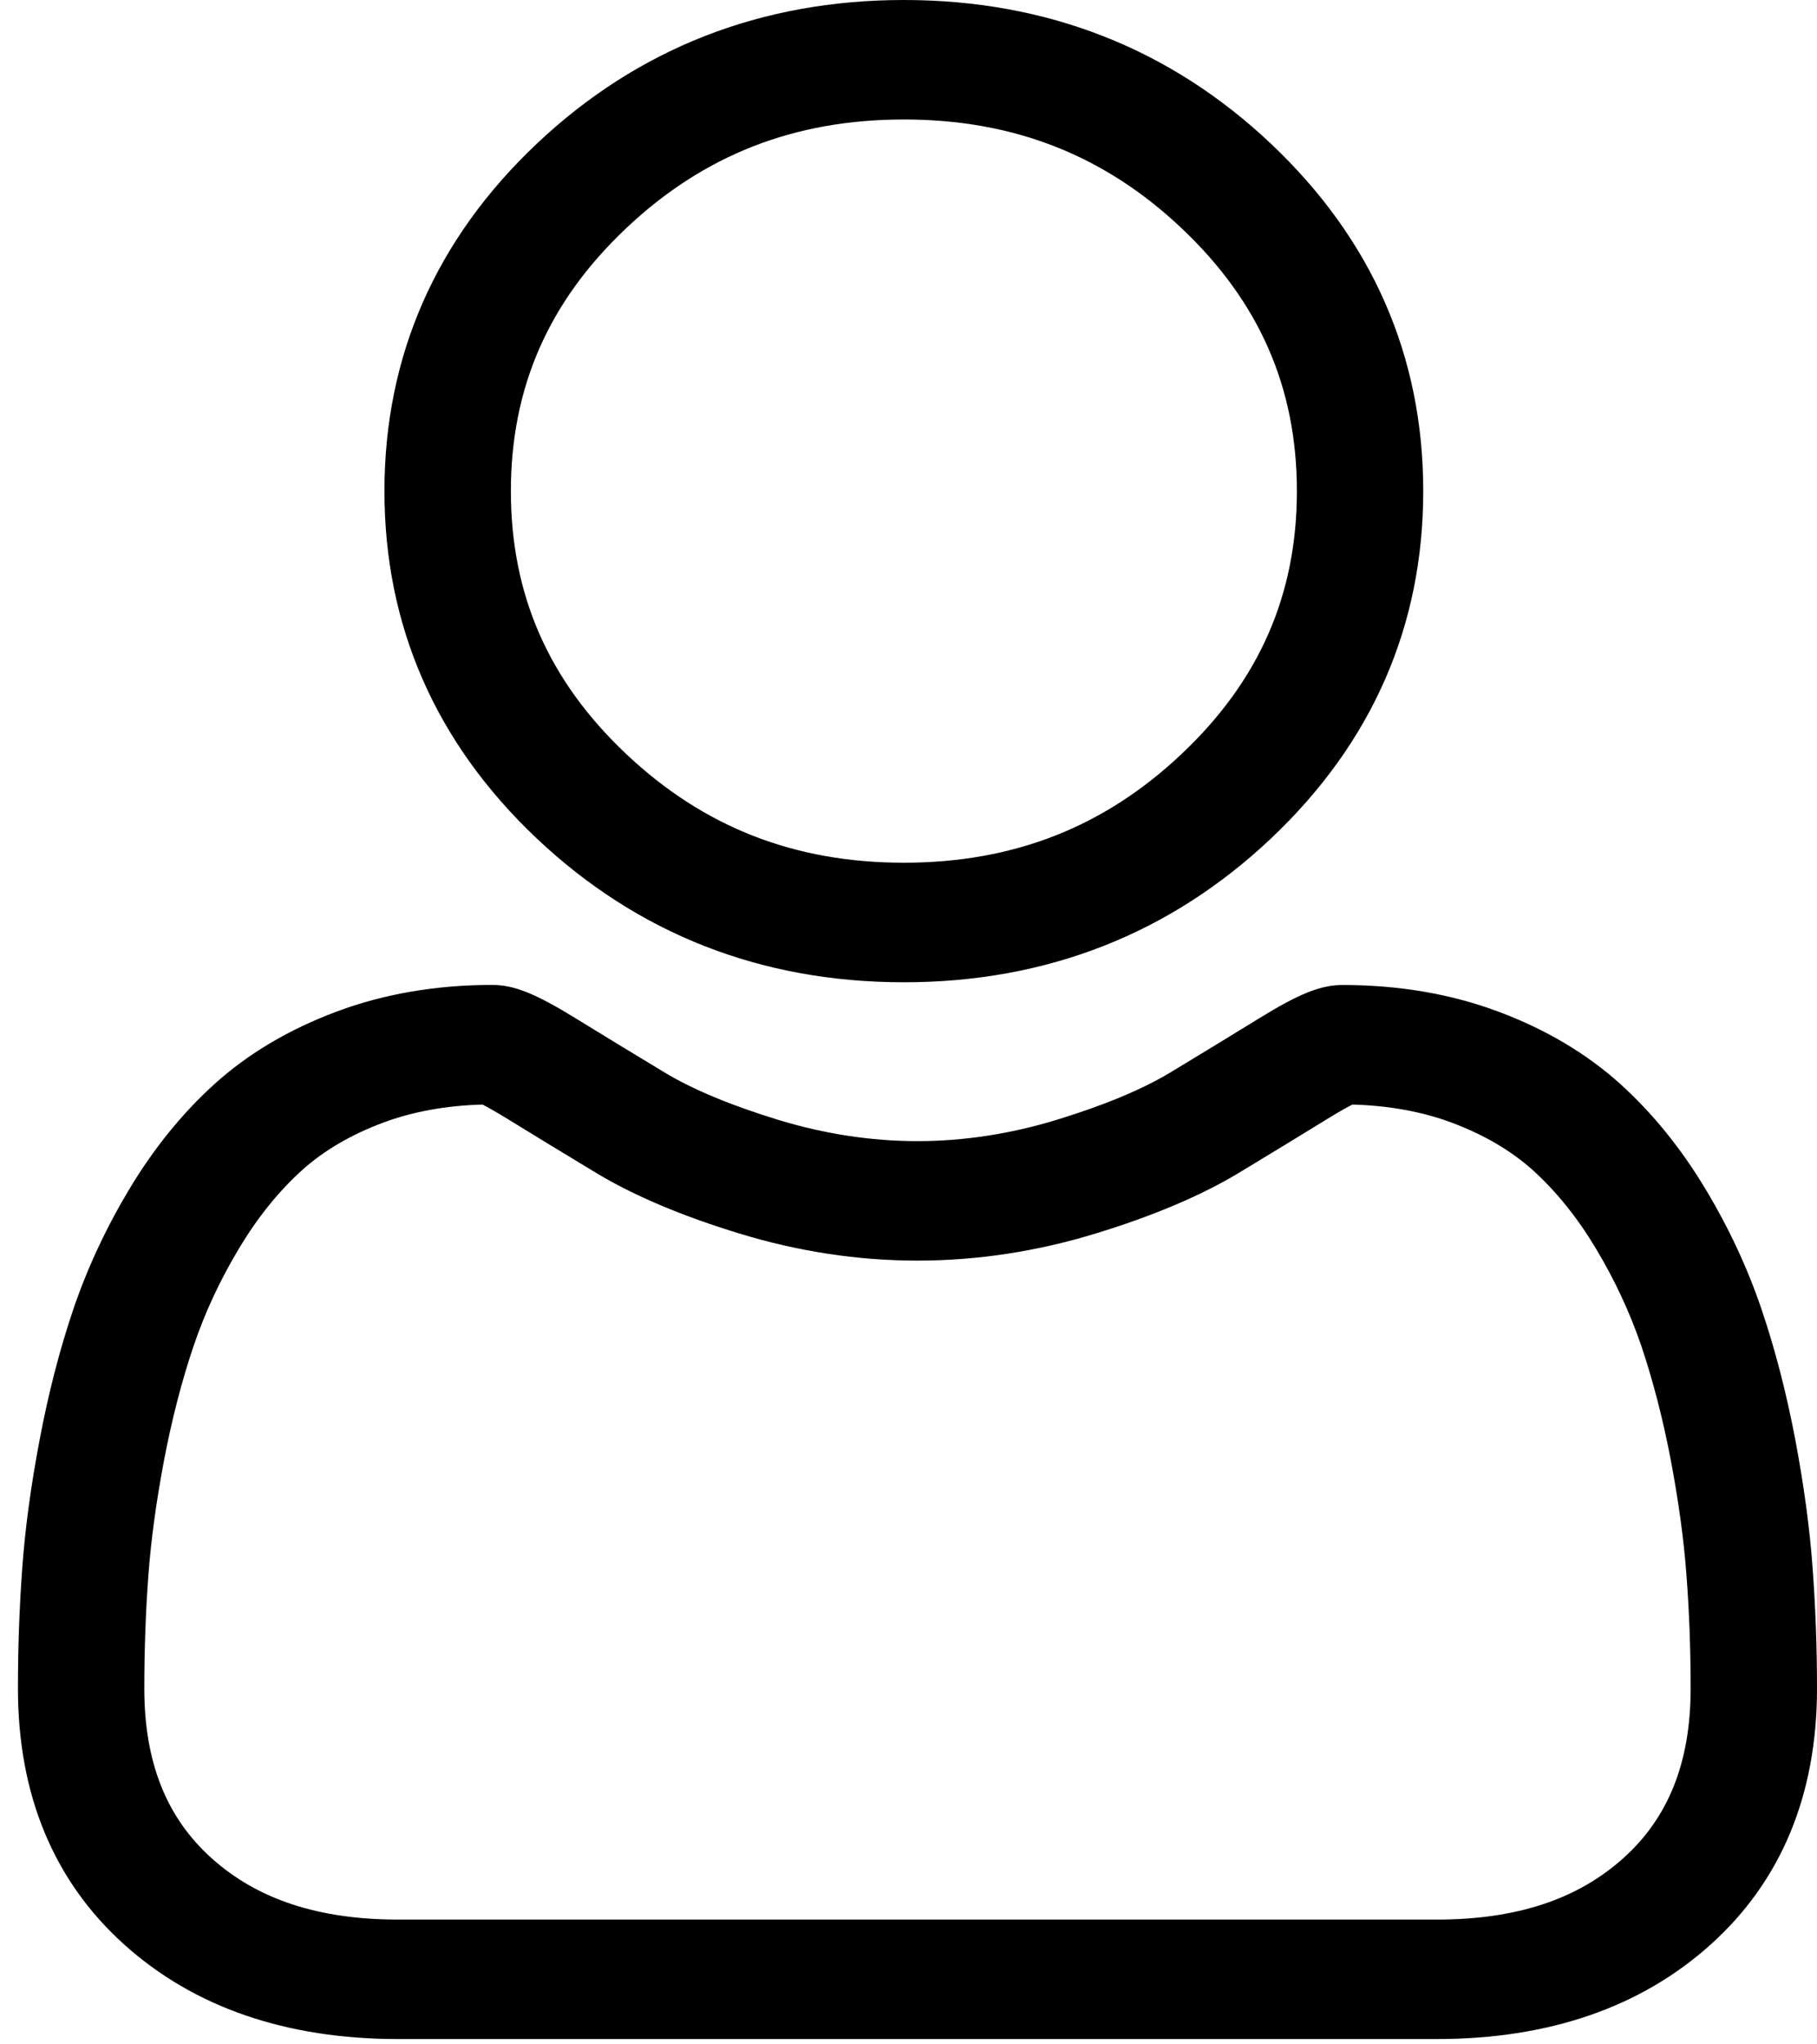
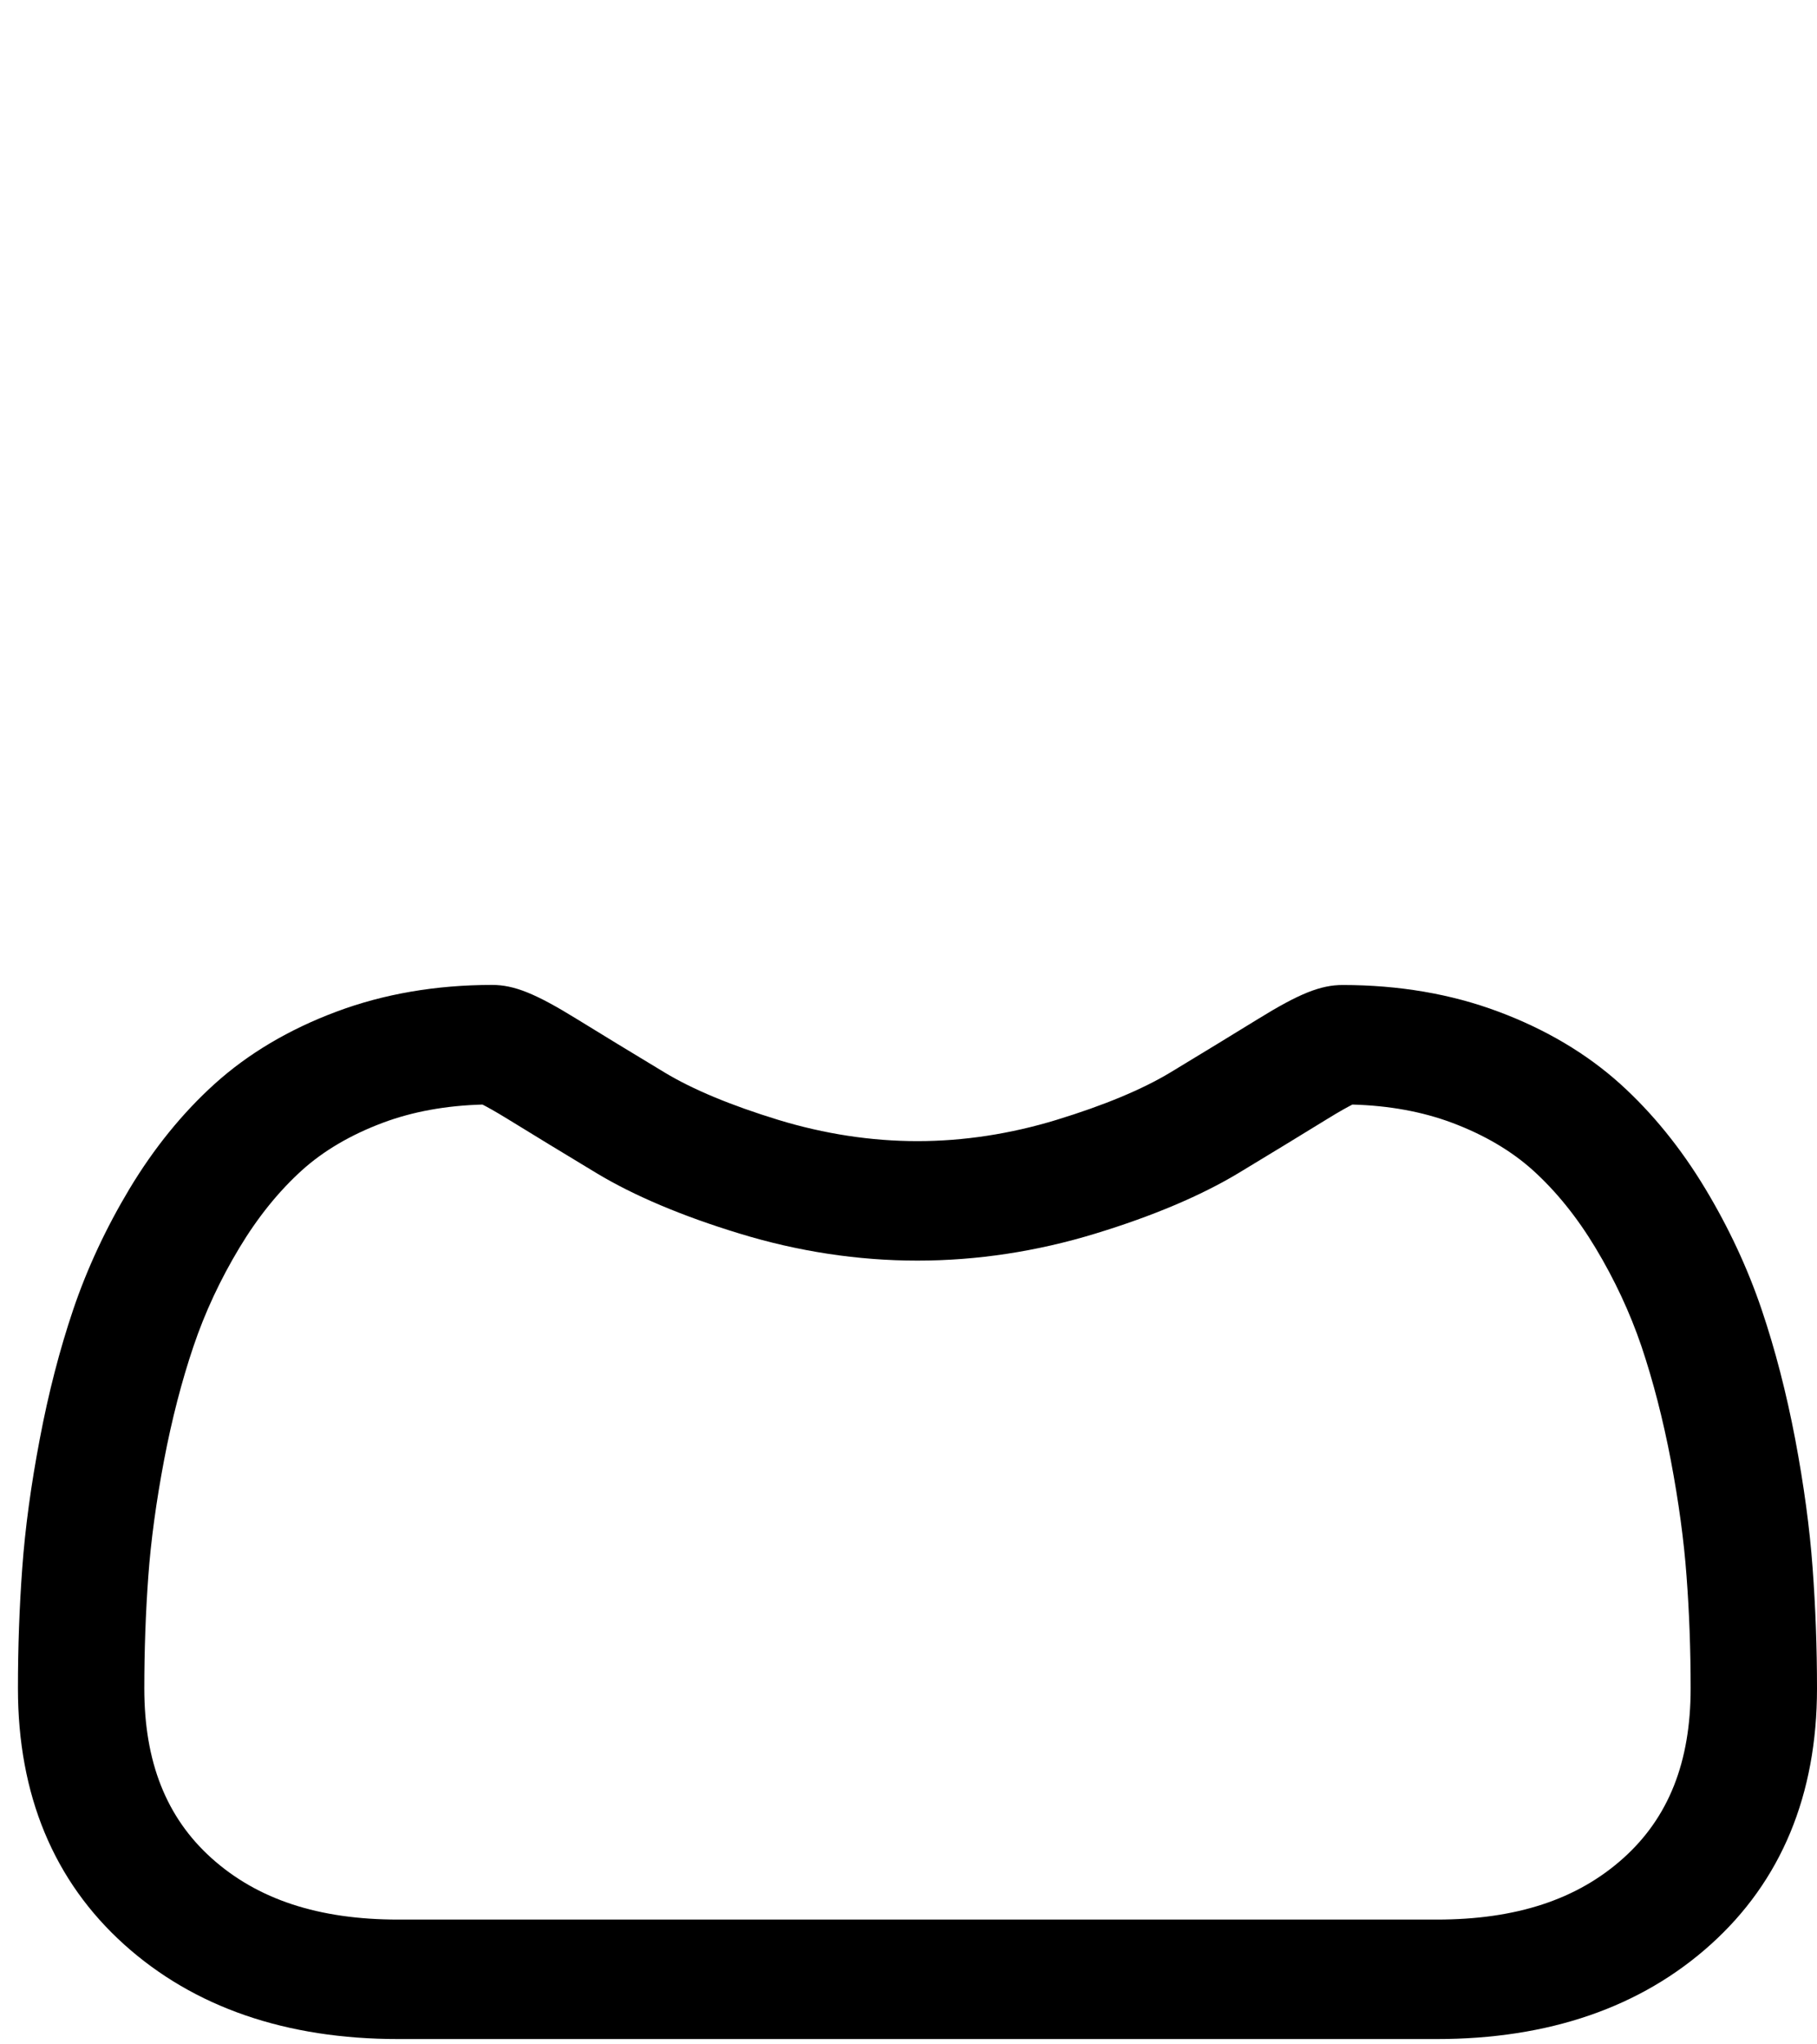
<svg xmlns="http://www.w3.org/2000/svg" width="24" height="27" viewBox="0 0 24 27" fill="none">
-   <path d="M11.939 12.973C13.824 12.973 15.456 12.333 16.79 11.072C18.123 9.811 18.799 8.268 18.799 6.486C18.799 4.704 18.123 3.161 16.789 1.9C15.456 0.639 13.824 0 11.939 0C10.054 0 8.422 0.639 7.088 1.9C5.755 3.161 5.078 4.704 5.078 6.486C5.078 8.268 5.755 9.811 7.088 11.072C8.422 12.333 10.054 12.973 11.939 12.973ZM8.269 3.016C9.292 2.048 10.492 1.578 11.939 1.578C13.385 1.578 14.586 2.048 15.609 3.016C16.633 3.984 17.13 5.119 17.13 6.486C17.13 7.854 16.633 8.989 15.609 9.956C14.586 10.924 13.385 11.394 11.939 11.394C10.493 11.394 9.293 10.924 8.269 9.956C7.245 8.989 6.748 7.854 6.748 6.486C6.748 5.119 7.245 3.984 8.269 3.016Z" fill="black" />
  <path d="M23.942 20.708C23.904 20.183 23.826 19.611 23.712 19.007C23.596 18.398 23.447 17.822 23.269 17.296C23.085 16.752 22.835 16.215 22.525 15.7C22.204 15.166 21.827 14.701 21.404 14.318C20.961 13.918 20.419 13.595 19.792 13.361C19.168 13.127 18.476 13.009 17.735 13.009C17.444 13.009 17.163 13.121 16.62 13.456C16.286 13.662 15.895 13.9 15.459 14.164C15.086 14.389 14.58 14.599 13.956 14.79C13.347 14.976 12.728 15.071 12.118 15.071C11.507 15.071 10.889 14.976 10.279 14.79C9.656 14.599 9.15 14.389 8.778 14.164C8.345 13.903 7.954 13.665 7.615 13.456C7.072 13.121 6.791 13.008 6.5 13.008C5.76 13.008 5.068 13.127 4.444 13.361C3.817 13.595 3.275 13.917 2.832 14.318C2.409 14.701 2.032 15.166 1.711 15.7C1.402 16.215 1.151 16.752 0.967 17.296C0.789 17.822 0.64 18.398 0.525 19.007C0.41 19.61 0.332 20.183 0.294 20.709C0.256 21.223 0.237 21.758 0.237 22.299C0.237 23.705 0.709 24.843 1.641 25.682C2.562 26.511 3.78 26.93 5.261 26.93H18.976C20.457 26.93 21.674 26.511 22.595 25.682C23.527 24.844 24 23.705 24 22.299C24 21.756 23.98 21.221 23.942 20.708ZM21.444 24.539C20.836 25.086 20.029 25.352 18.976 25.352H5.261C4.208 25.352 3.4 25.086 2.792 24.539C2.196 24.002 1.906 23.269 1.906 22.299C1.906 21.794 1.924 21.296 1.959 20.818C1.993 20.349 2.063 19.833 2.167 19.285C2.27 18.744 2.401 18.237 2.557 17.777C2.706 17.336 2.909 16.9 3.162 16.48C3.403 16.079 3.68 15.735 3.986 15.458C4.272 15.199 4.633 14.987 5.058 14.828C5.451 14.681 5.893 14.601 6.373 14.588C6.431 14.618 6.535 14.674 6.704 14.778C7.047 14.989 7.442 15.23 7.88 15.494C8.373 15.791 9.008 16.06 9.766 16.291C10.542 16.529 11.333 16.649 12.118 16.649C12.903 16.649 13.694 16.529 14.469 16.292C15.229 16.06 15.863 15.791 16.357 15.494C16.804 15.224 17.189 14.989 17.532 14.778C17.7 14.674 17.805 14.618 17.863 14.588C18.343 14.601 18.785 14.681 19.178 14.828C19.603 14.987 19.963 15.199 20.25 15.458C20.556 15.735 20.833 16.079 21.074 16.48C21.327 16.9 21.53 17.337 21.68 17.777C21.835 18.237 21.966 18.745 22.069 19.285C22.173 19.834 22.243 20.35 22.277 20.818V20.819C22.313 21.295 22.331 21.793 22.331 22.299C22.331 23.27 22.041 24.002 21.444 24.539Z" fill="black" />
</svg>